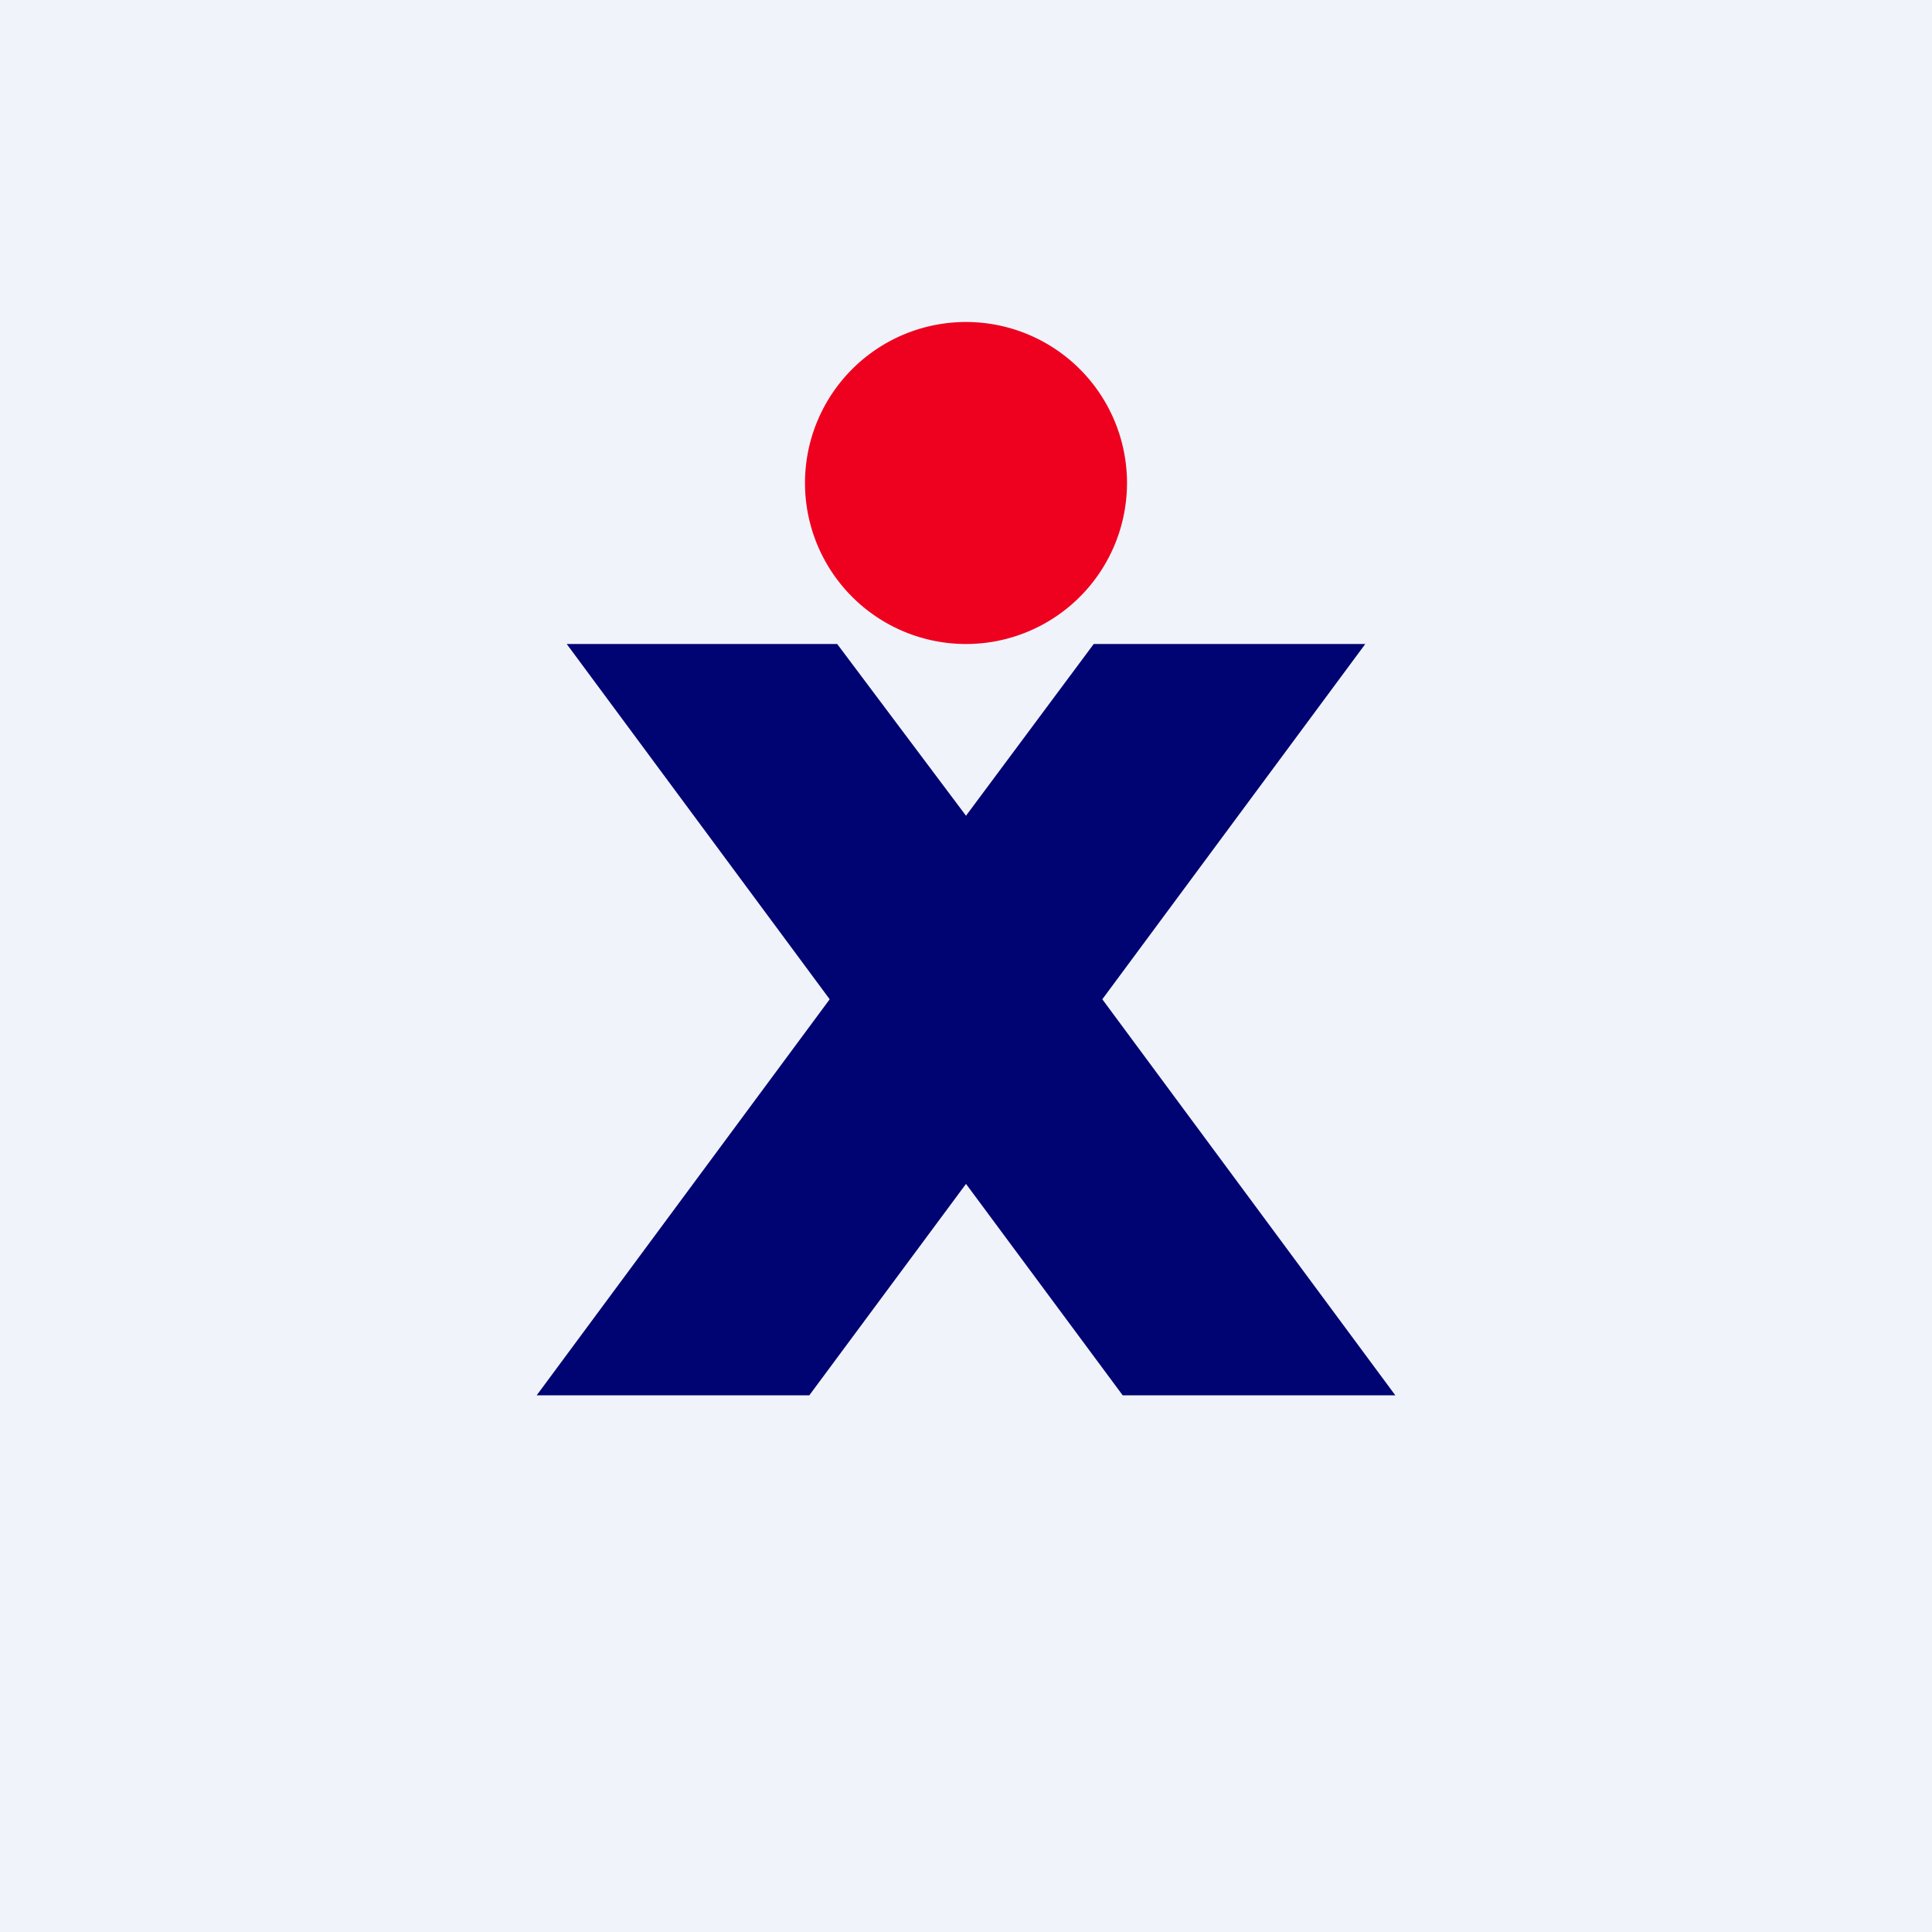
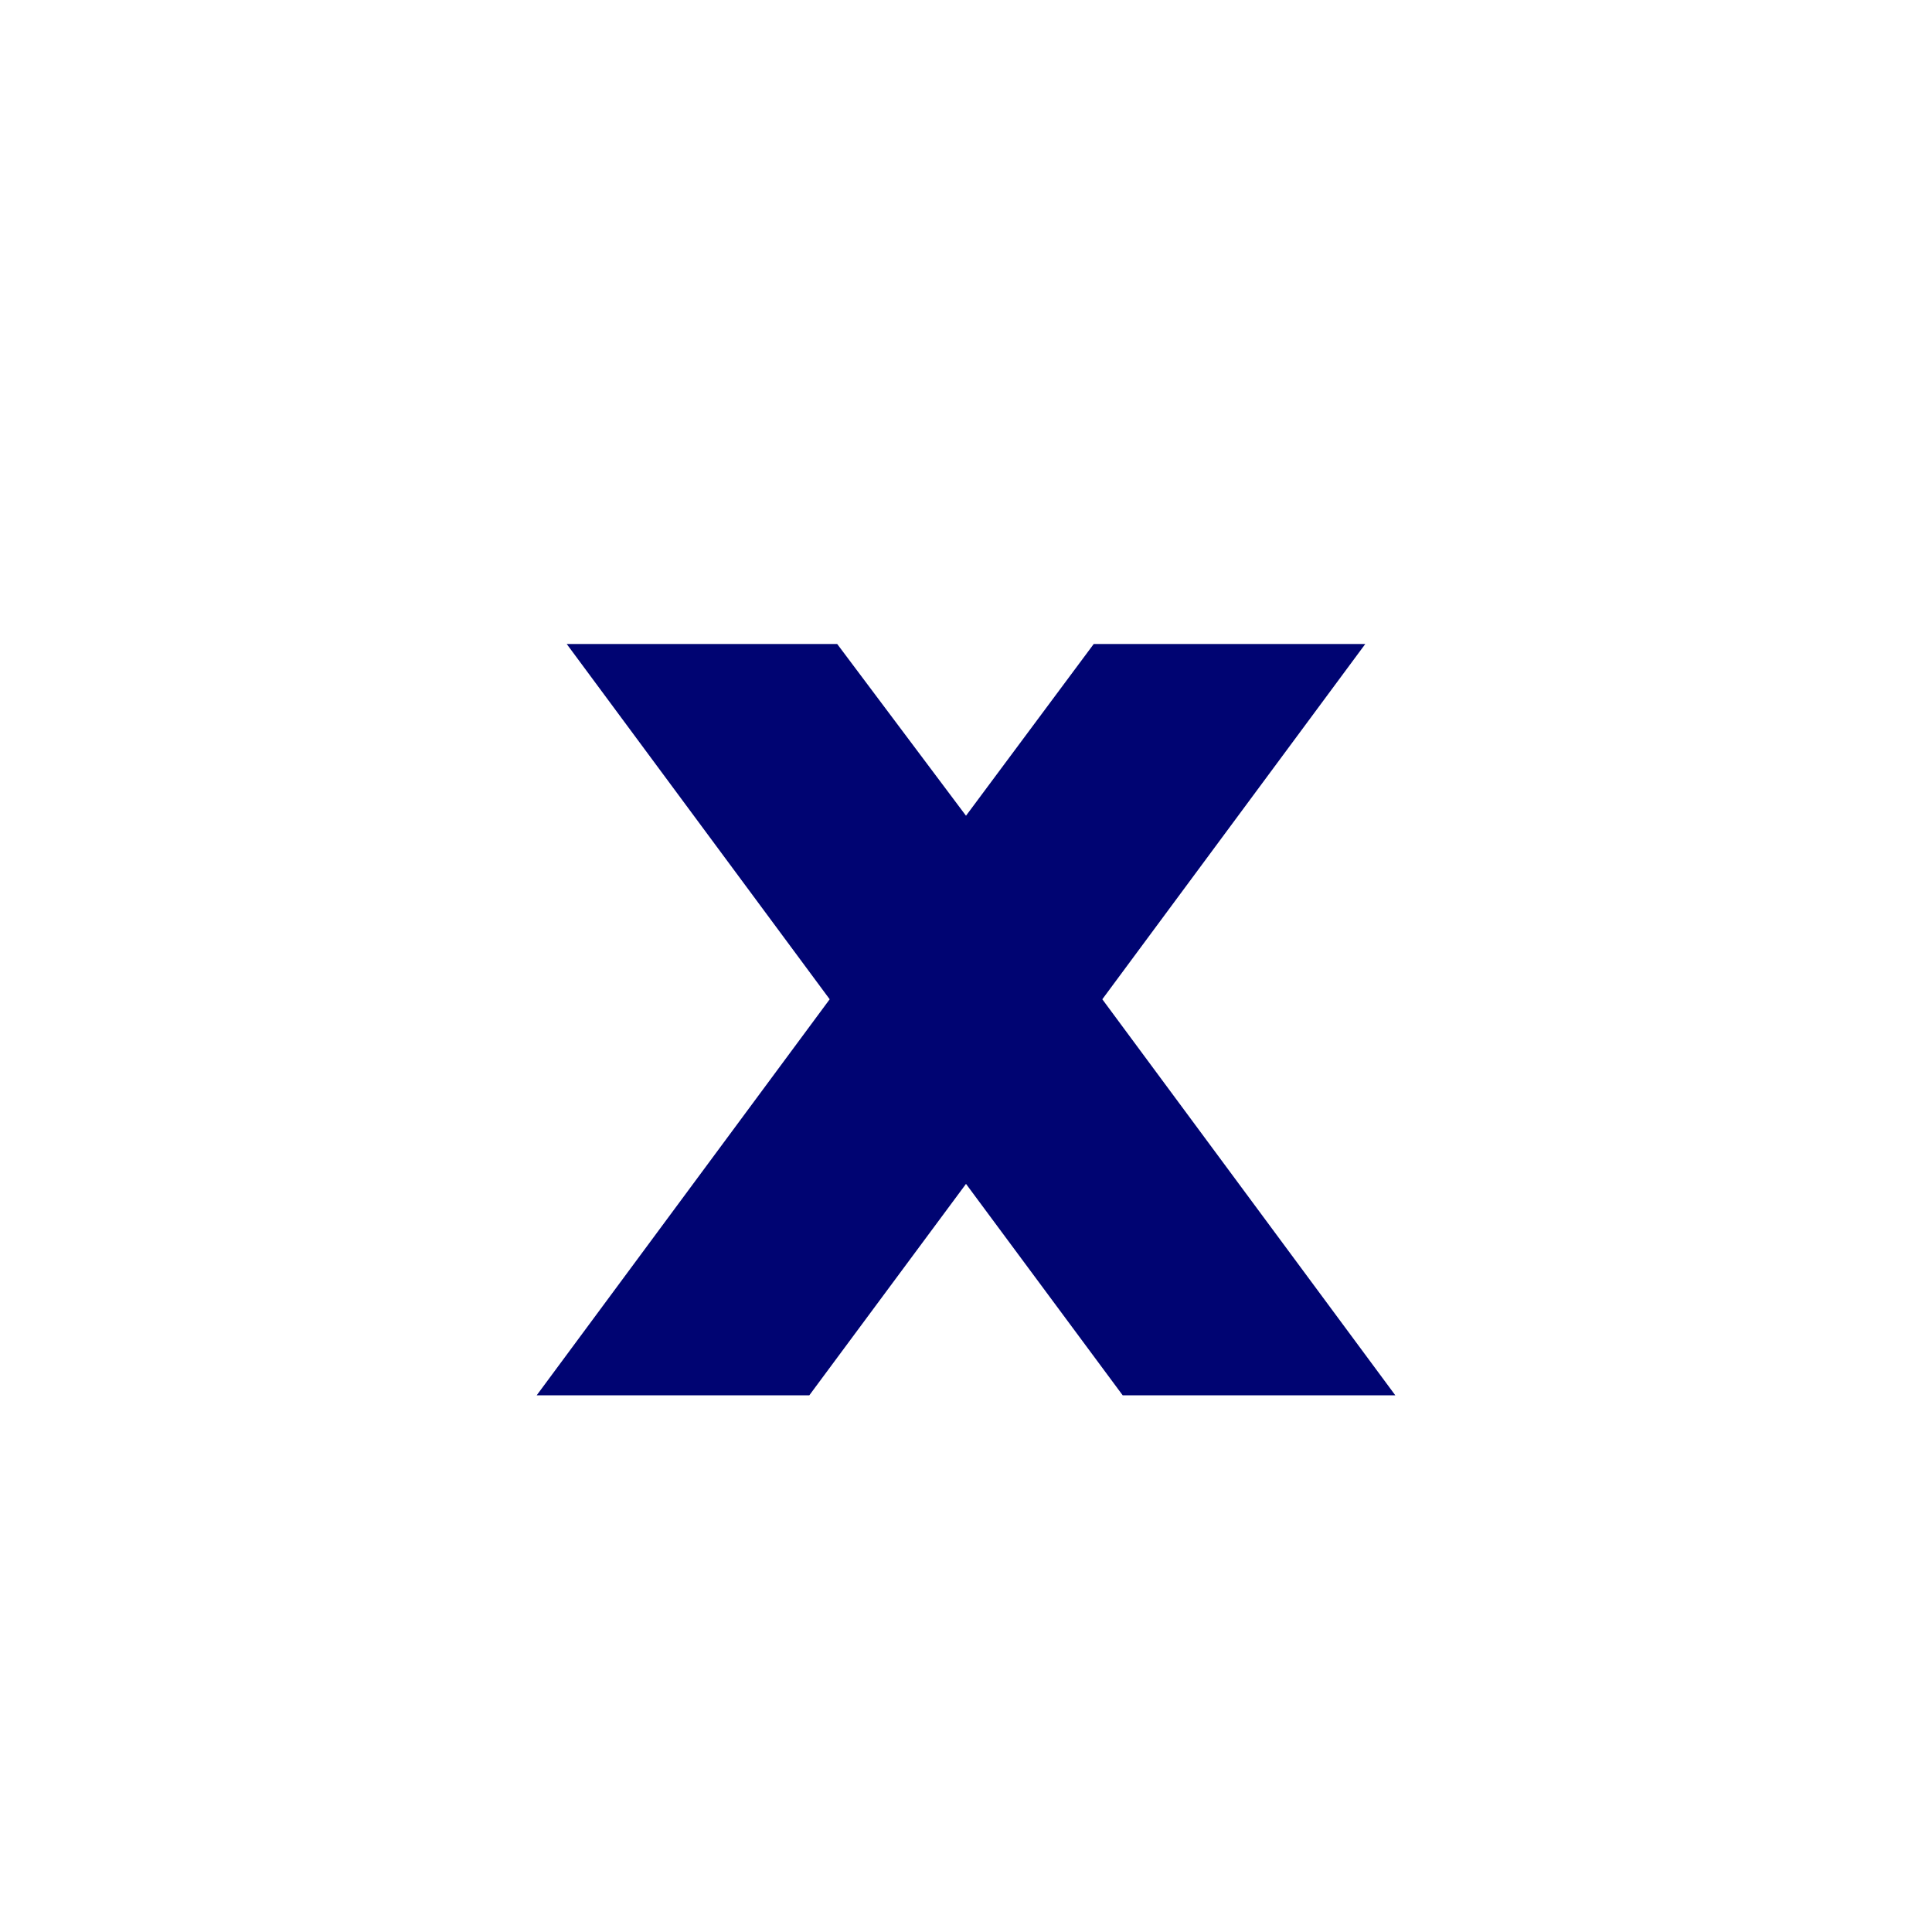
<svg xmlns="http://www.w3.org/2000/svg" width="18" height="18" viewBox="0 0 18 18">
-   <path fill="#F0F3FA" d="M0 0h18v18H0z" />
  <path d="M9 7.6 10.19 6h2.53l-2.45 3.31L13 13h-2.54L9 11.03 7.54 13H5l2.73-3.69L5.28 6H7.8L9 7.6Z" fill="#000472" />
-   <path d="M10.5 4.5a1.5 1.5 0 1 1-3 0 1.5 1.5 0 0 1 3 0Z" fill="#EE001F" />
</svg>